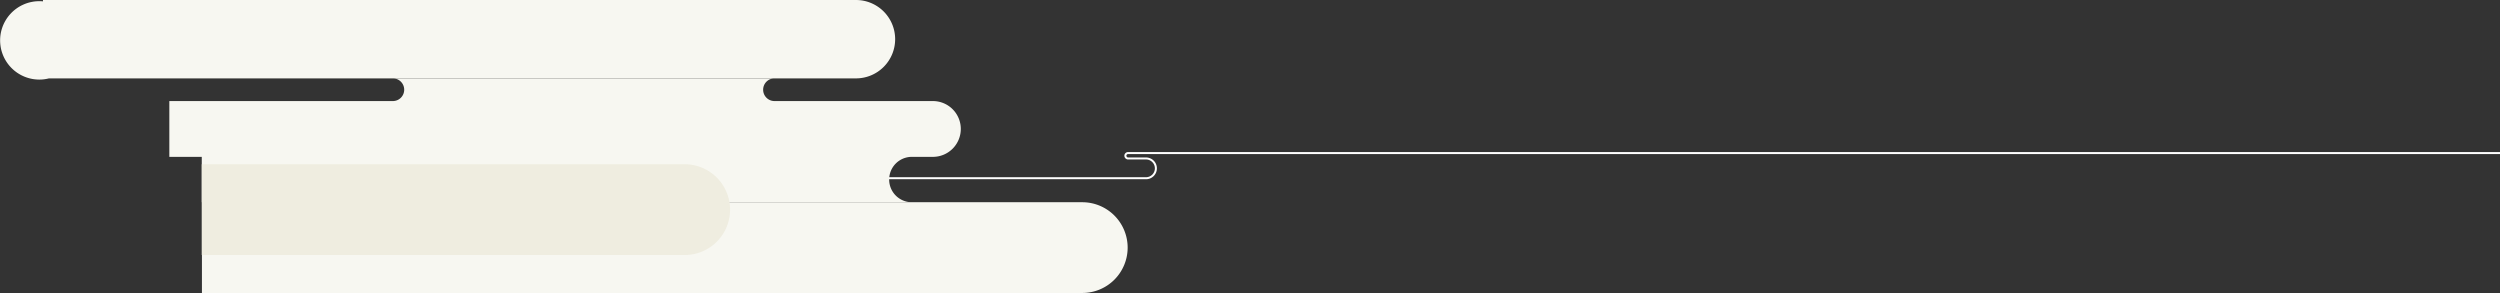
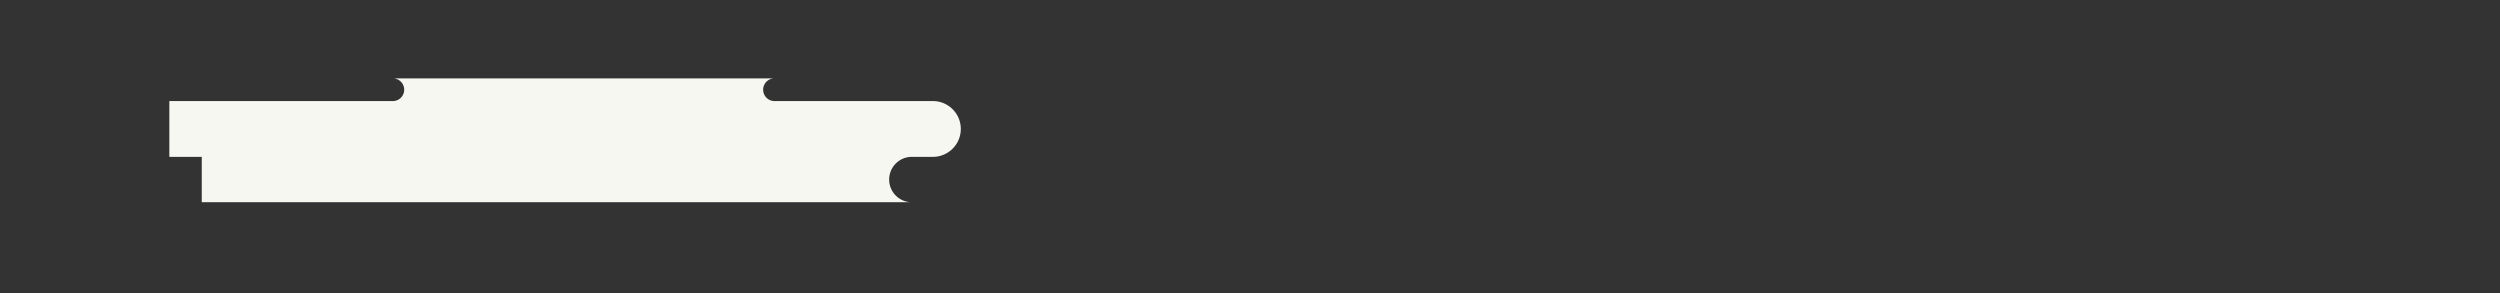
<svg xmlns="http://www.w3.org/2000/svg" width="1238.06" height="145.09" viewBox="0 0 1238.06 145.09">
  <rect x="0" y="0" width="1238.06" height="145.09" fill="#333333" stroke="none" />
  <title>moon-deco-3</title>
-   <path d="M1238.06,75.8H558.67a1.33,1.33,0,0,0-1.36,1.32,1.4,1.4,0,0,0,1.57,1.36h8.65a4.89,4.89,0,0,1,0,9.78H432.15" fill="none" stroke="#fff" stroke-miterlimit="10" />
  <g>
-     <path d="M558.44,122.62A22.47,22.47,0,0,1,536,145.09h-436V100.15H536A22.47,22.47,0,0,1,558.44,122.62Z" fill="#f7f7f1" />
    <animateTransform id="a1" attributeName="transform" type="translate" from="0 0" to="-50 0" begin="0;a2.end" dur="7s" />
    <animateTransform id="a2" attributeName="transform" type="translate" from="-50 0" to="0 0" begin="a1.end" dur="6s" />
  </g>
  <g>
    <path d="M475.81,63.86A13.82,13.82,0,0,1,462,77.68H451.24a11.24,11.24,0,0,0,0,22.47H99.92V77.68H83.86V50.05H194.55a5.62,5.62,0,0,0,0-11.24h189a5.62,5.62,0,0,0,0,11.24H462A13.81,13.81,0,0,1,475.81,63.86Z" fill="#f7f7f1" />
    <animateTransform id="b1" attributeName="transform" type="translate" from="0 0" to="60 0" begin="0;b2.end" dur="5s" />
    <animateTransform id="b2" attributeName="transform" type="translate" from="60 0" to="0 0" begin="b1.end" dur="4s" />
  </g>
  <g>
-     <path d="M443.3,19.41a19.42,19.42,0,0,1-19.41,19.41H24.22A19.41,19.41,0,1,1,19.41.59c.63,0,1.26,0,1.87.09V0H423.89A19.41,19.41,0,0,1,443.3,19.41Z" fill="#f7f7f1" />
    <animateTransform id="c1" attributeName="transform" type="translate" from="0 0" to="40 0" begin="0;c2.end" dur="7s" />
    <animateTransform id="c2" attributeName="transform" type="translate" from="40 0" to="0 0" begin="c1.end" dur="6s" />
  </g>
  <g>
-     <path d="M361.55,103.82a22.47,22.47,0,0,1-22.47,22.47H99.92V81.34H339.08a22.47,22.47,0,0,1,22.16,18.81A21.14,21.14,0,0,1,361.55,103.82Z" fill="#efede0" />
    <animateTransform id="d1" attributeName="transform" type="translate" from="0 0" to="60 0" begin="0;d2.end" dur="4s" />
    <animateTransform id="d2" attributeName="transform" type="translate" from="60 0" to="0 0" begin="d1.end" dur="3s" />
  </g>
</svg>